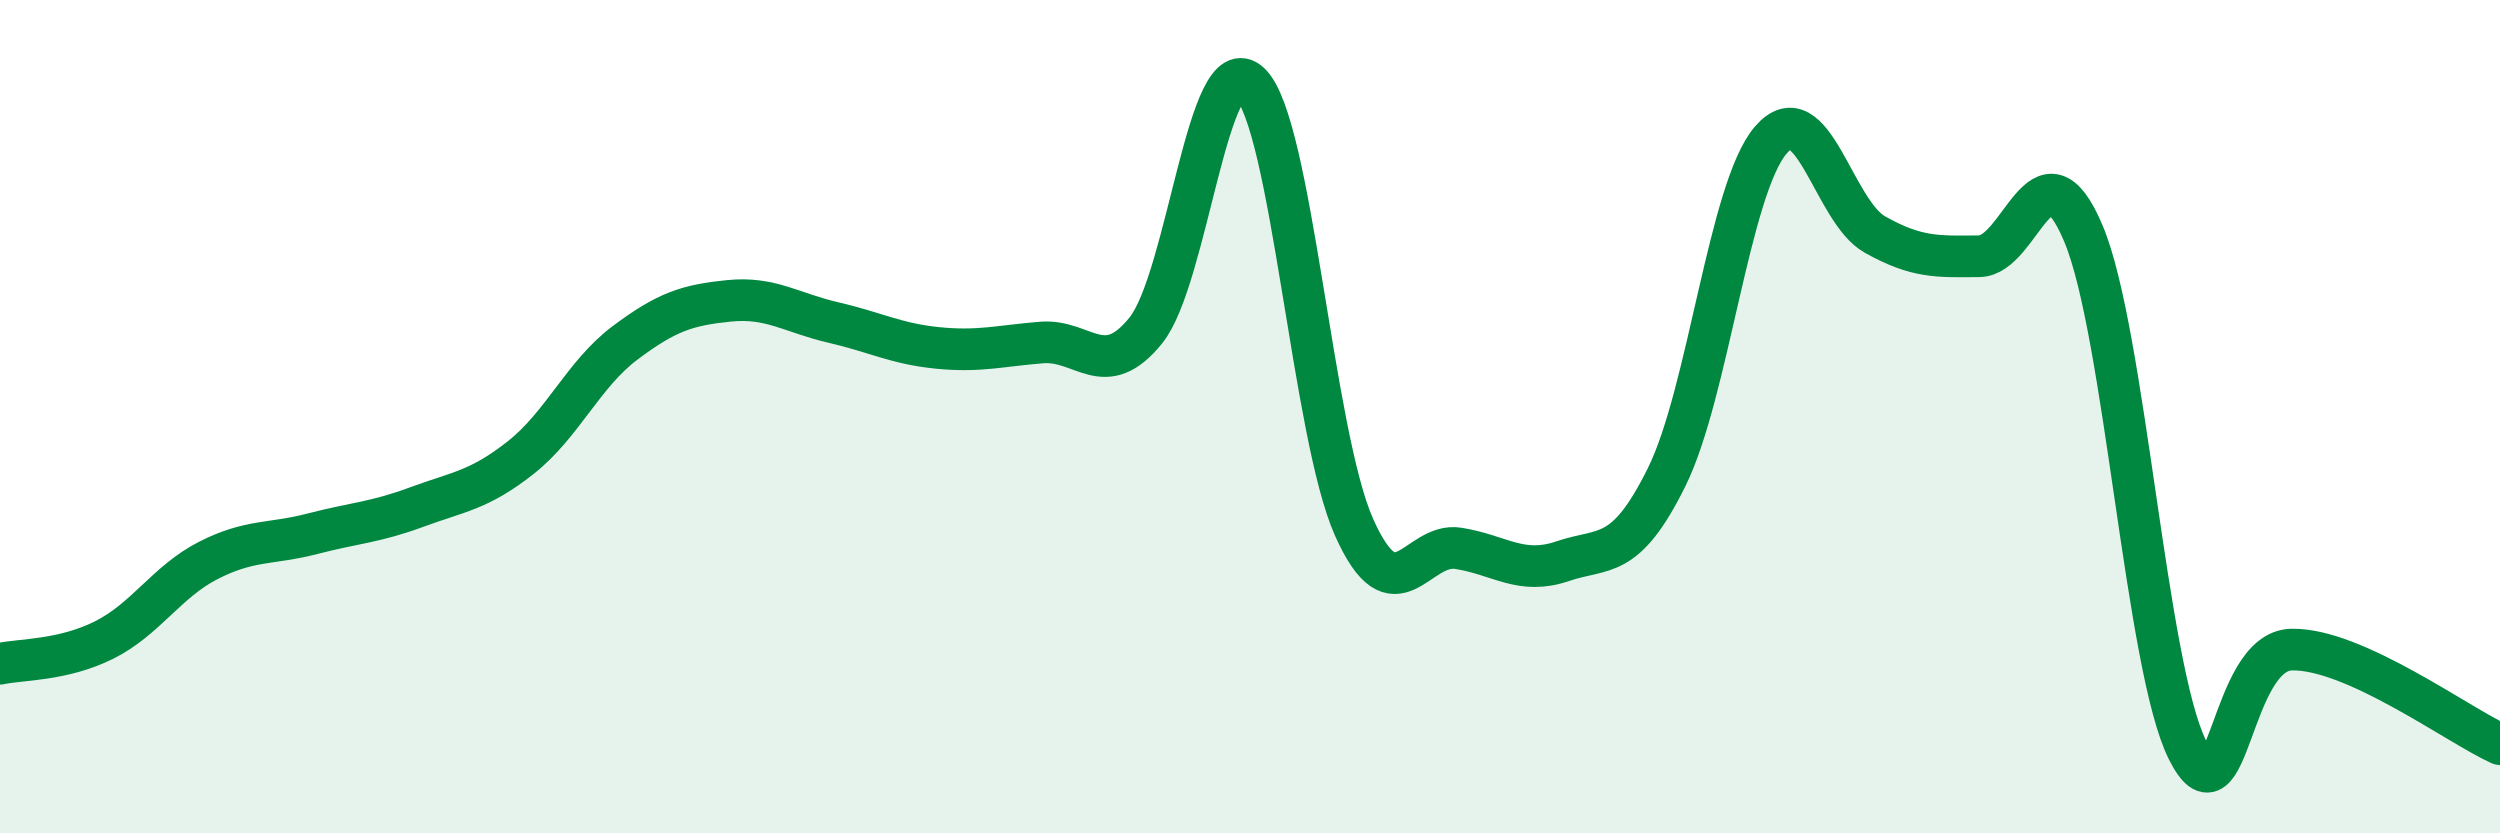
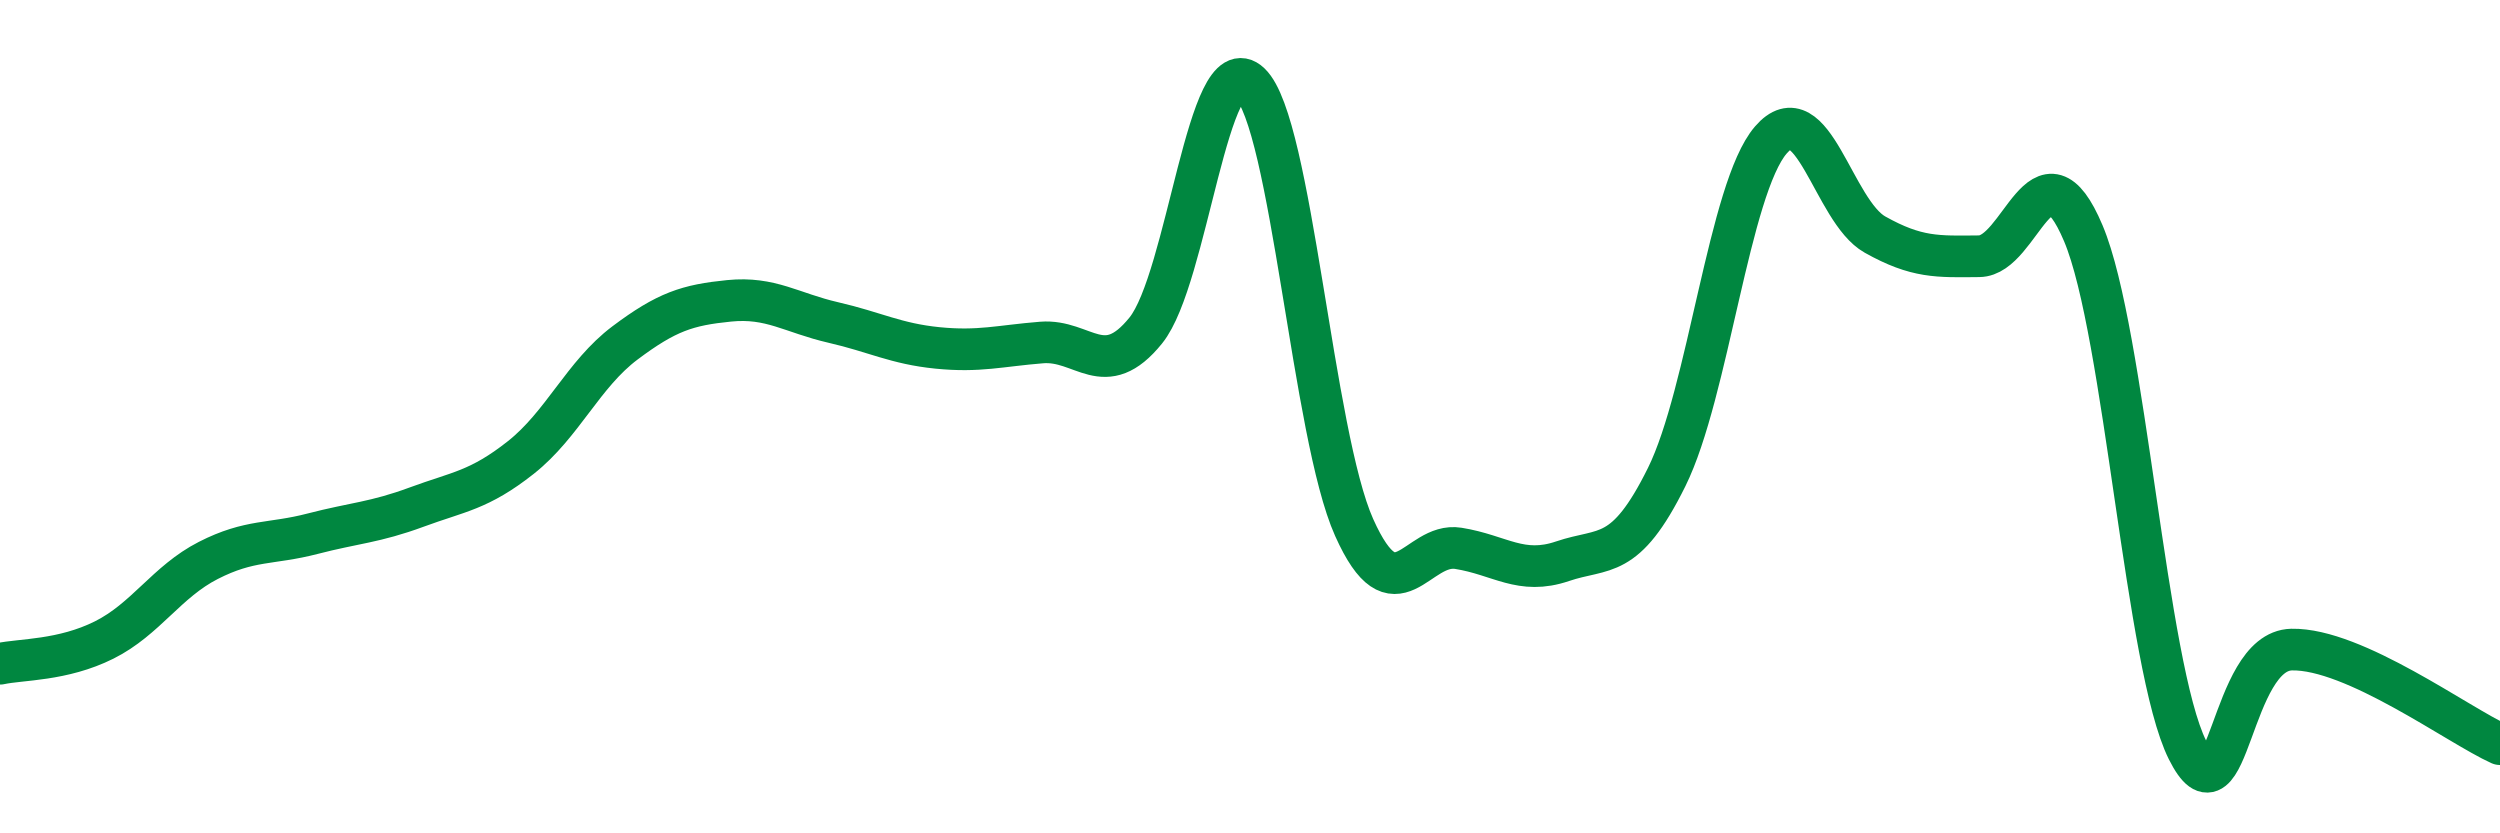
<svg xmlns="http://www.w3.org/2000/svg" width="60" height="20" viewBox="0 0 60 20">
-   <path d="M 0,15.93 C 0.5,15.82 1.5,15.86 2.5,15.36 C 3.5,14.86 4,13.96 5,13.45 C 6,12.94 6.5,13.07 7.5,12.81 C 8.5,12.55 9,12.54 10,12.17 C 11,11.8 11.5,11.77 12.5,10.98 C 13.5,10.19 14,8.98 15,8.23 C 16,7.48 16.5,7.32 17.5,7.22 C 18.5,7.12 19,7.51 20,7.74 C 21,7.97 21.5,8.25 22.5,8.35 C 23.5,8.45 24,8.3 25,8.22 C 26,8.14 26.5,9.17 27.5,7.93 C 28.5,6.69 29,1.05 30,2 C 31,2.95 31.5,10.43 32.5,12.66 C 33.5,14.89 34,13 35,13.16 C 36,13.32 36.5,13.81 37.5,13.47 C 38.5,13.13 39,13.47 40,11.45 C 41,9.43 41.5,4.52 42.5,3.36 C 43.5,2.2 44,5.07 45,5.63 C 46,6.19 46.5,6.16 47.5,6.15 C 48.5,6.14 49,3.23 50,5.6 C 51,7.97 51.5,16 52.5,18 C 53.5,20 53.5,15.62 55,15.59 C 56.5,15.56 59,17.41 60,17.86L60 20L0 20Z" fill="#008740" opacity="0.1" stroke-linecap="round" stroke-linejoin="round" />
  <path d="M 0,15.93 C 0.5,15.82 1.5,15.86 2.5,15.36 C 3.5,14.86 4,13.96 5,13.45 C 6,12.94 6.5,13.07 7.5,12.81 C 8.5,12.55 9,12.54 10,12.17 C 11,11.8 11.5,11.77 12.5,10.98 C 13.5,10.19 14,8.98 15,8.23 C 16,7.48 16.5,7.32 17.5,7.22 C 18.5,7.12 19,7.51 20,7.74 C 21,7.97 21.5,8.25 22.5,8.35 C 23.5,8.45 24,8.3 25,8.22 C 26,8.14 26.5,9.17 27.5,7.93 C 28.5,6.69 29,1.05 30,2 C 31,2.95 31.5,10.43 32.5,12.66 C 33.5,14.89 34,13 35,13.16 C 36,13.32 36.5,13.81 37.5,13.47 C 38.5,13.13 39,13.47 40,11.45 C 41,9.43 41.5,4.52 42.5,3.36 C 43.5,2.2 44,5.07 45,5.63 C 46,6.19 46.5,6.16 47.5,6.15 C 48.5,6.14 49,3.23 50,5.6 C 51,7.97 51.5,16 52.5,18 C 53.5,20 53.5,15.62 55,15.59 C 56.5,15.56 59,17.41 60,17.86" stroke="#008740" stroke-width="1" fill="none" stroke-linecap="round" stroke-linejoin="round" />
</svg>